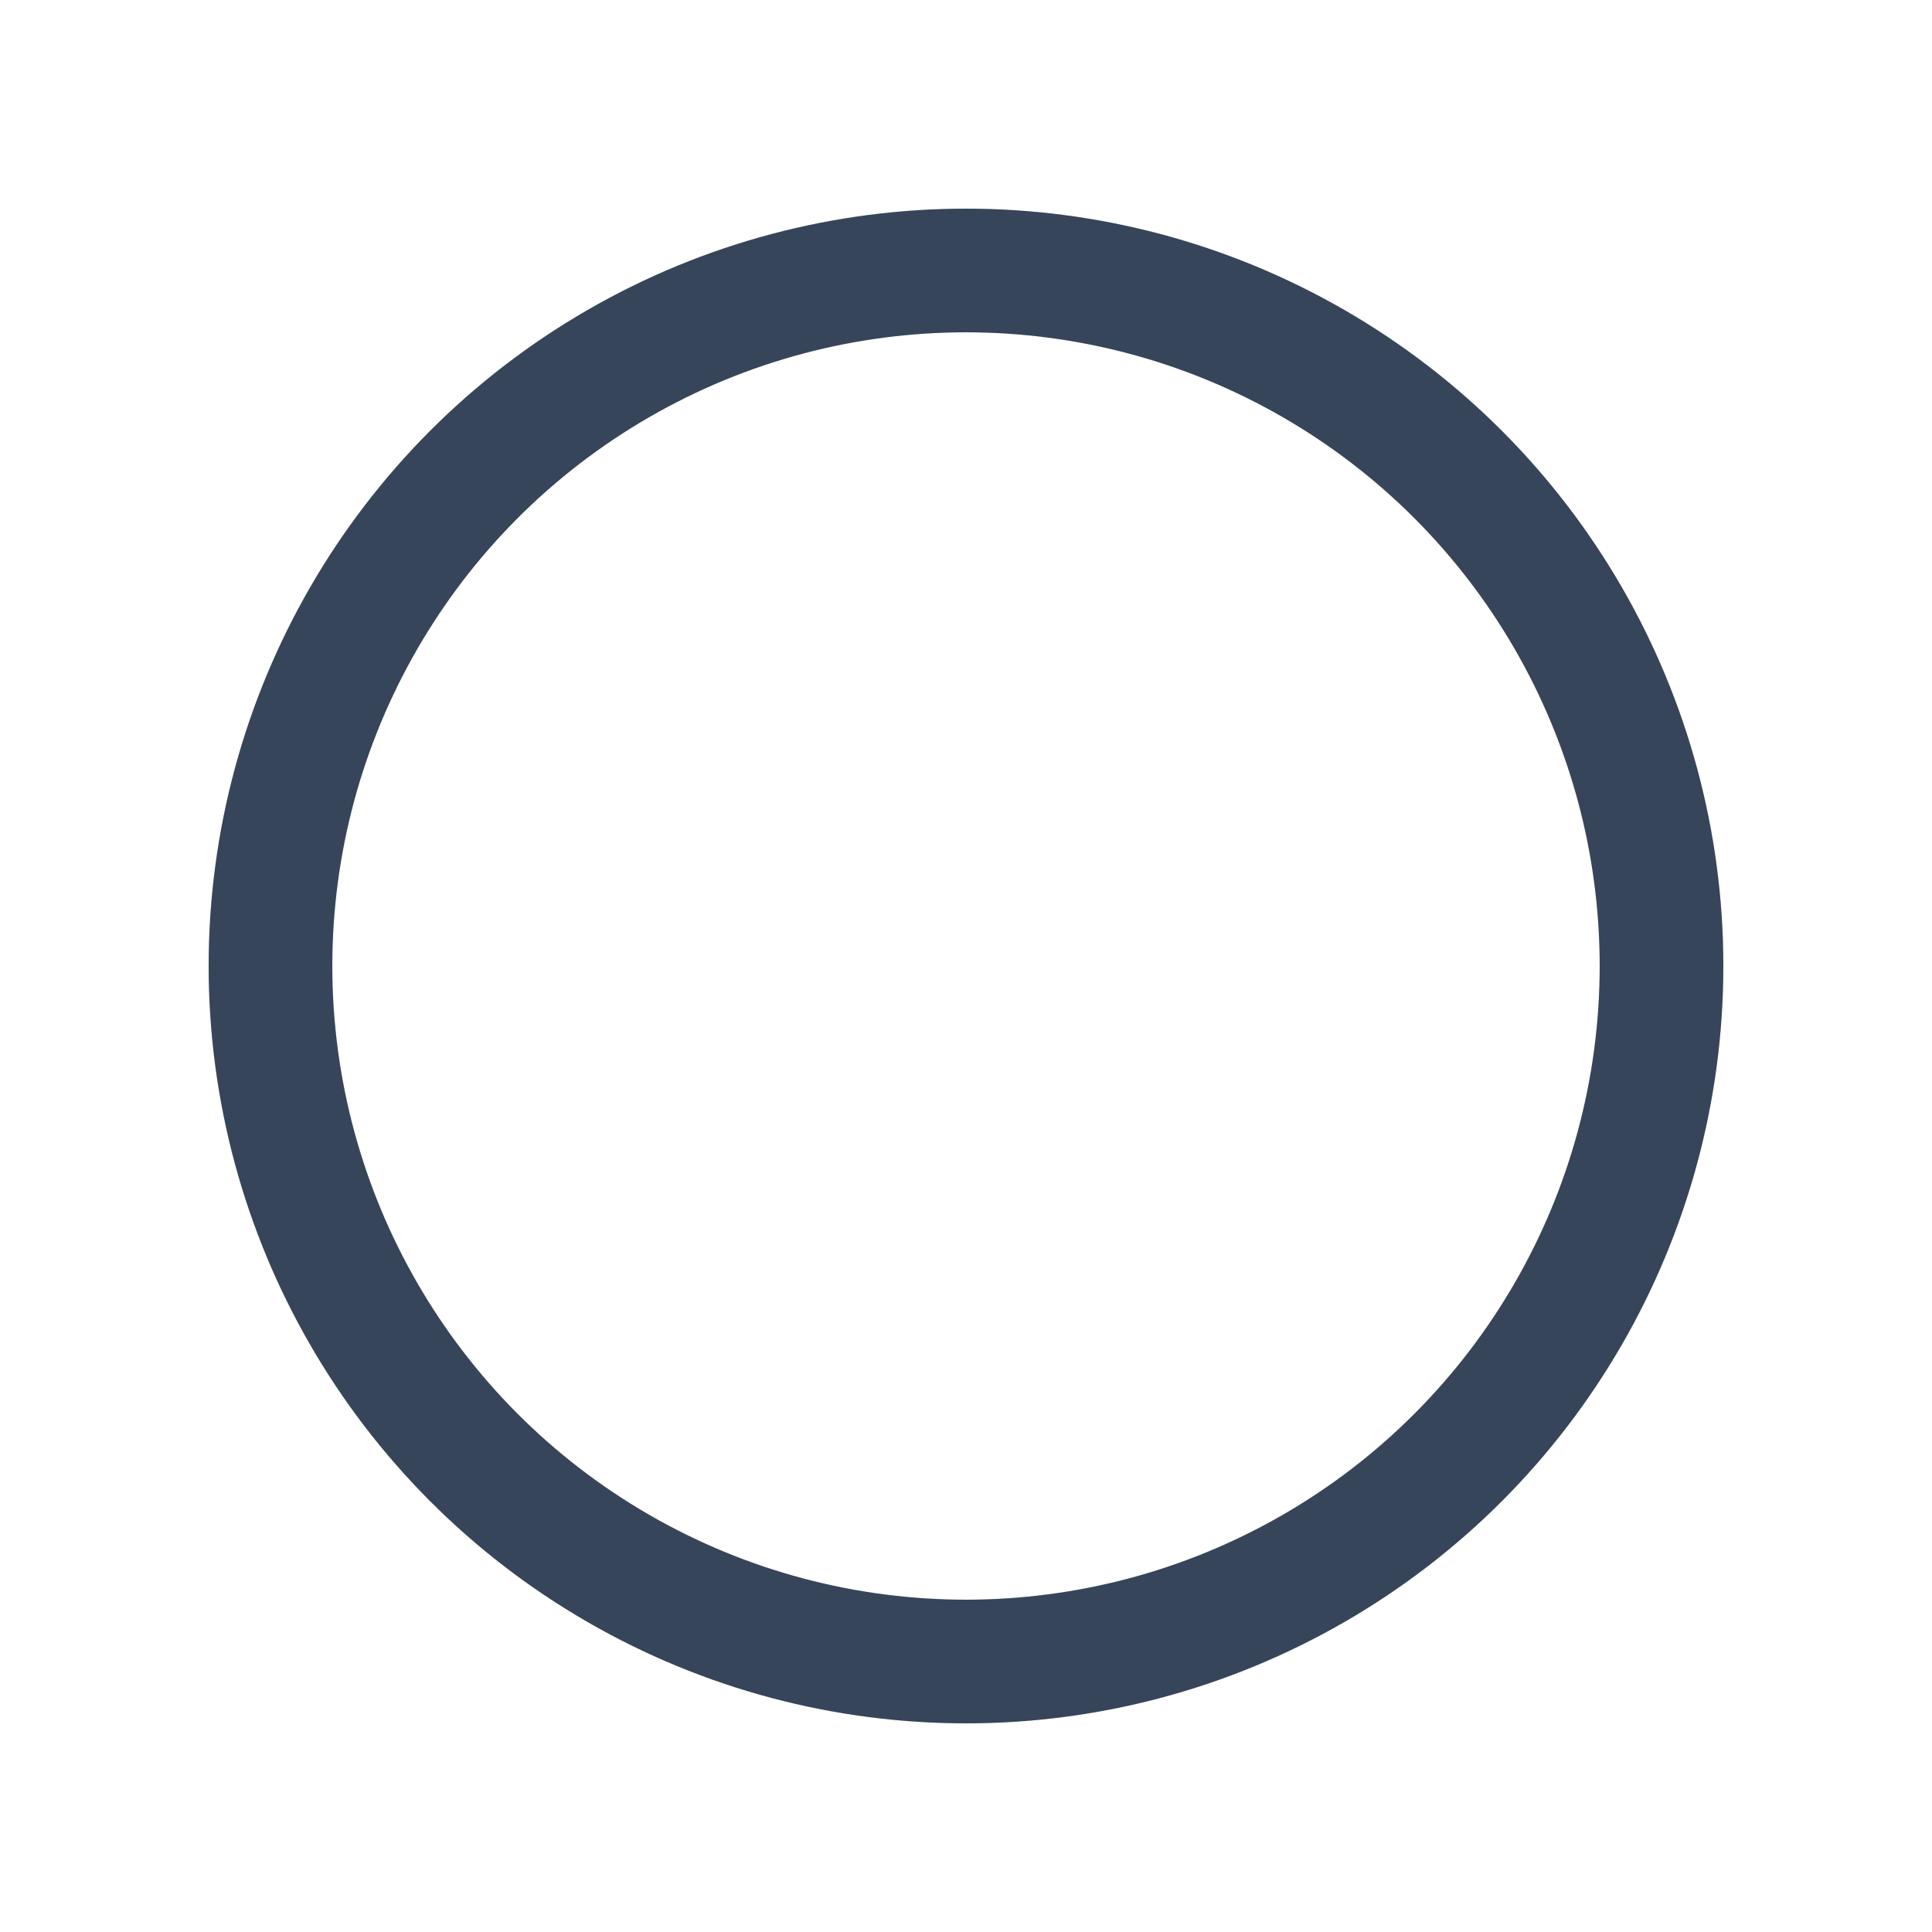
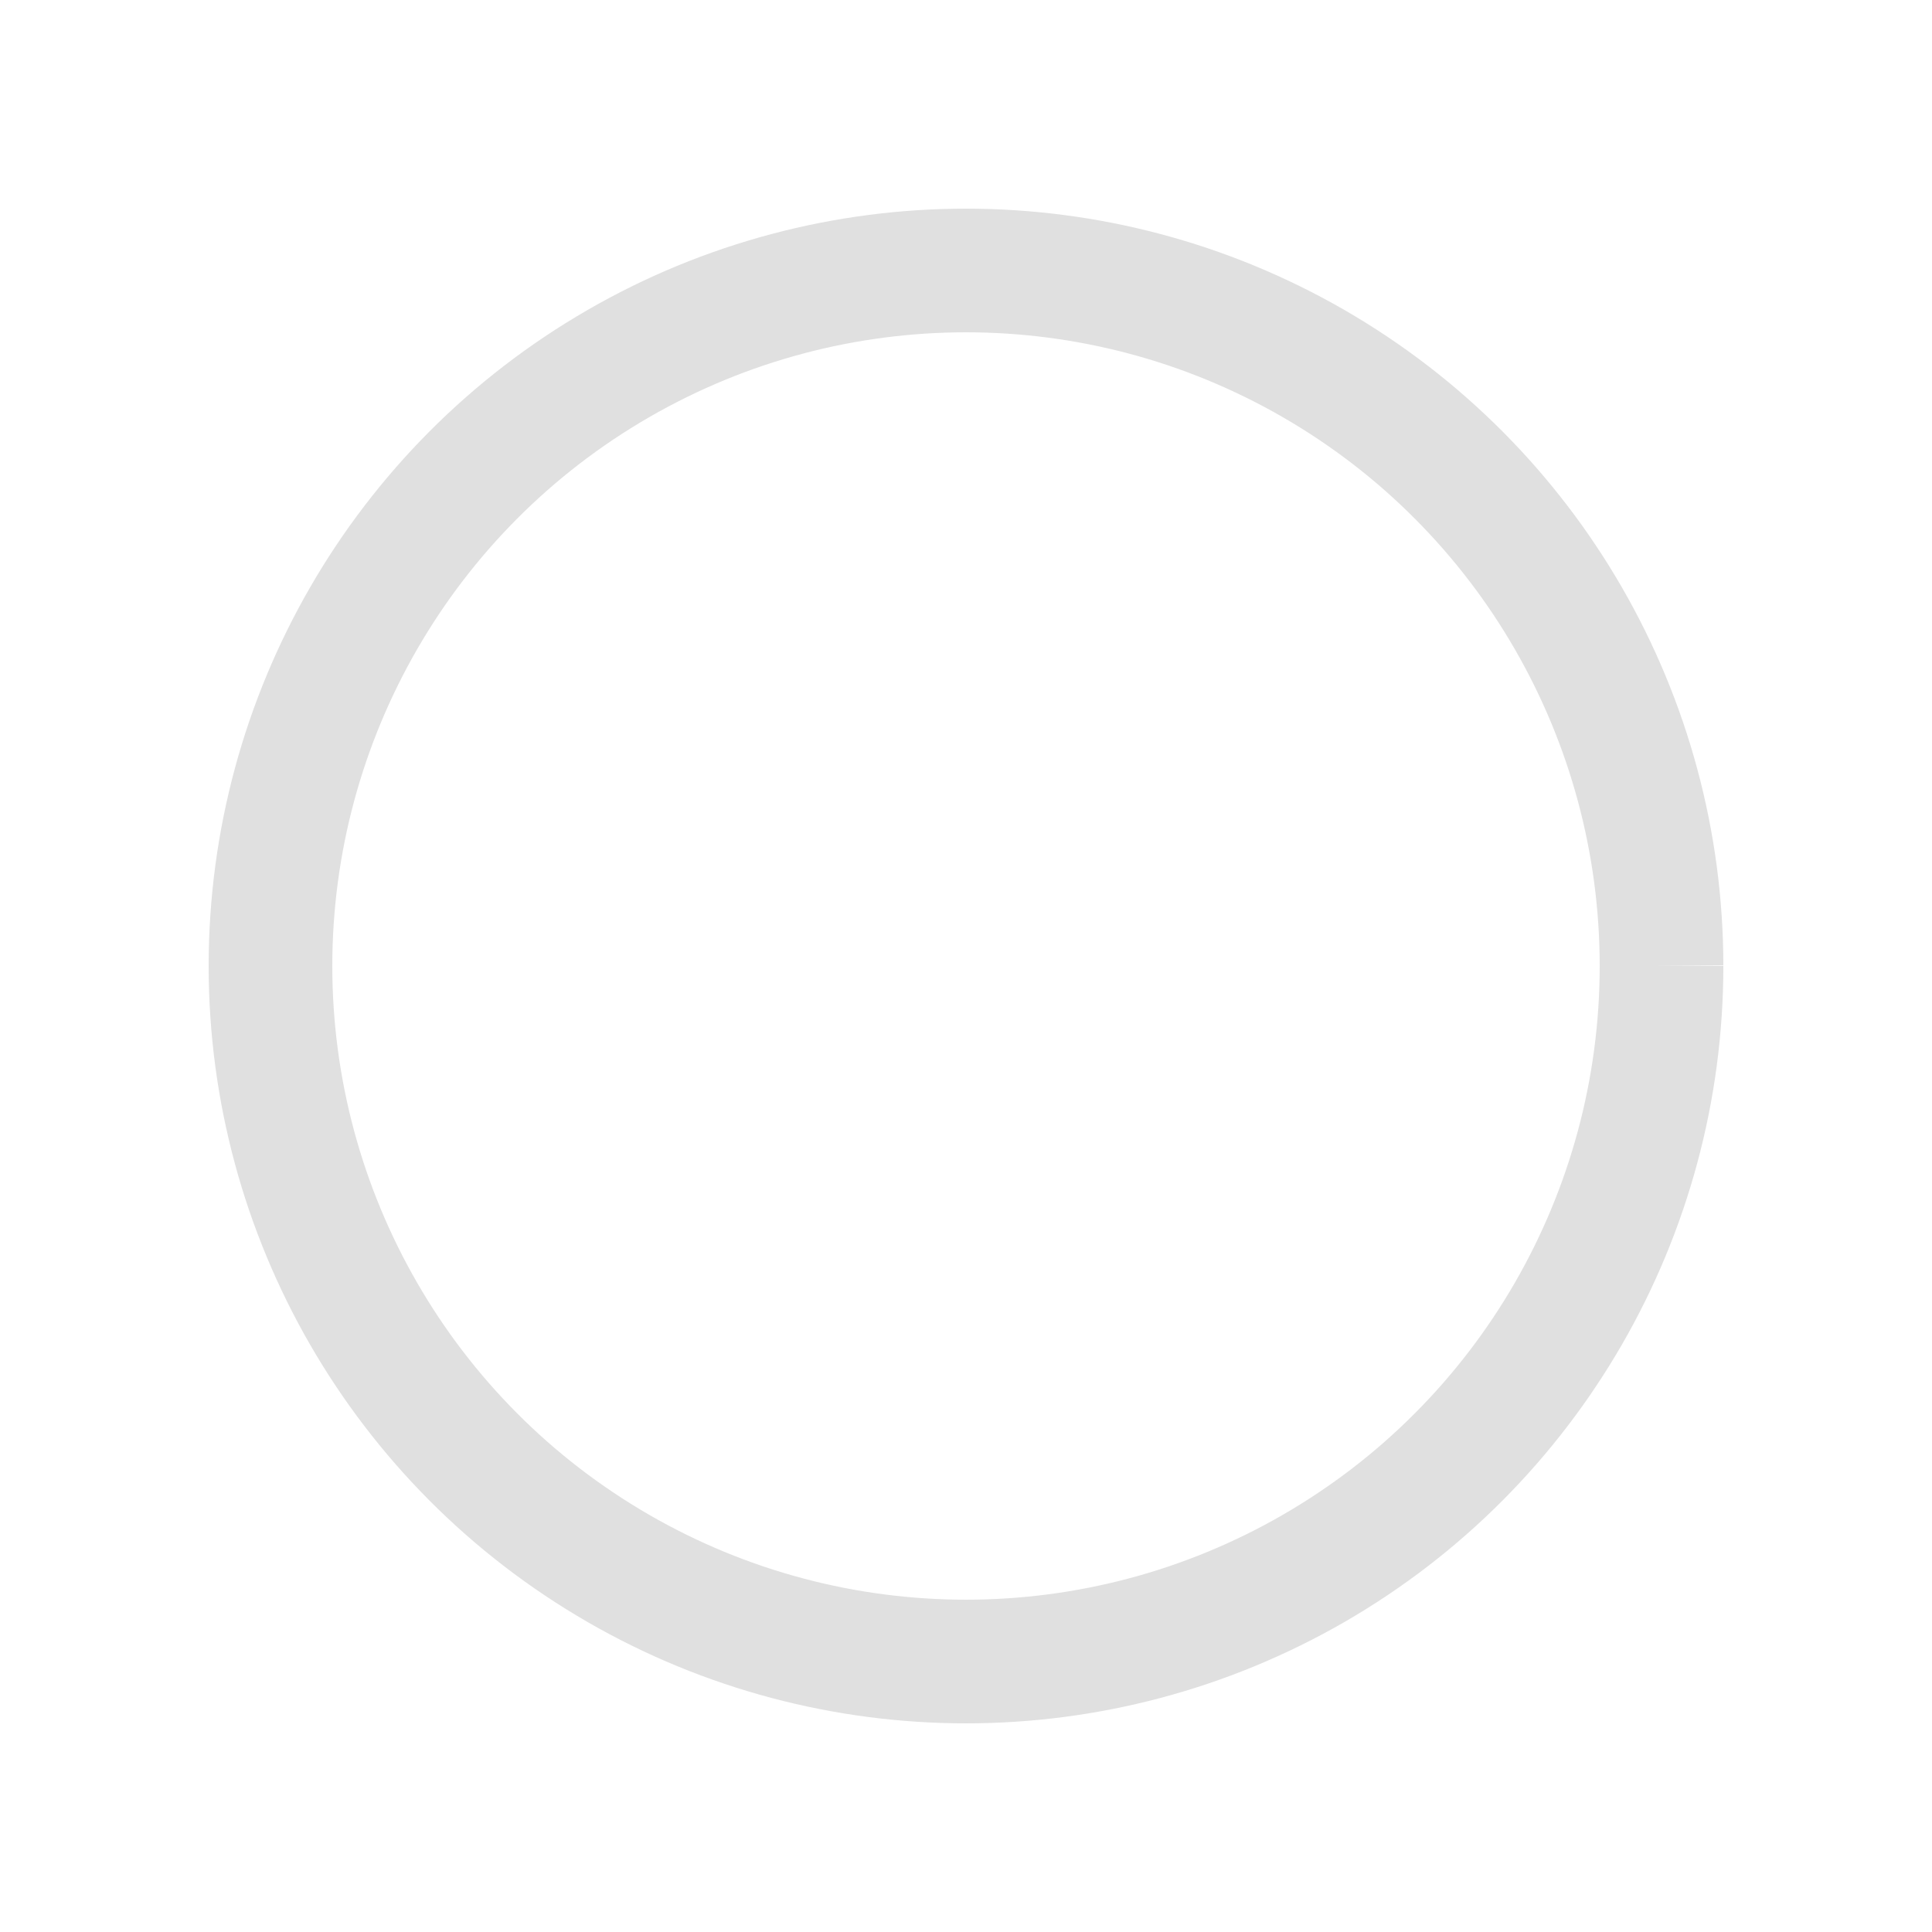
<svg xmlns="http://www.w3.org/2000/svg" width="200" height="200" style="transform:rotate(-90deg)" viewBox="-25 -25 250 250">
  <circle cx="100" cy="100" r="90" fill="transparent" stroke="#e0e0e0" stroke-dasharray="565.48" stroke-width="16" />
-   <circle cx="100" cy="100" r="90" fill="transparent" stroke="#37455a" stroke-dasharray="565.48" stroke-linecap="round" stroke-width="16" />
</svg>